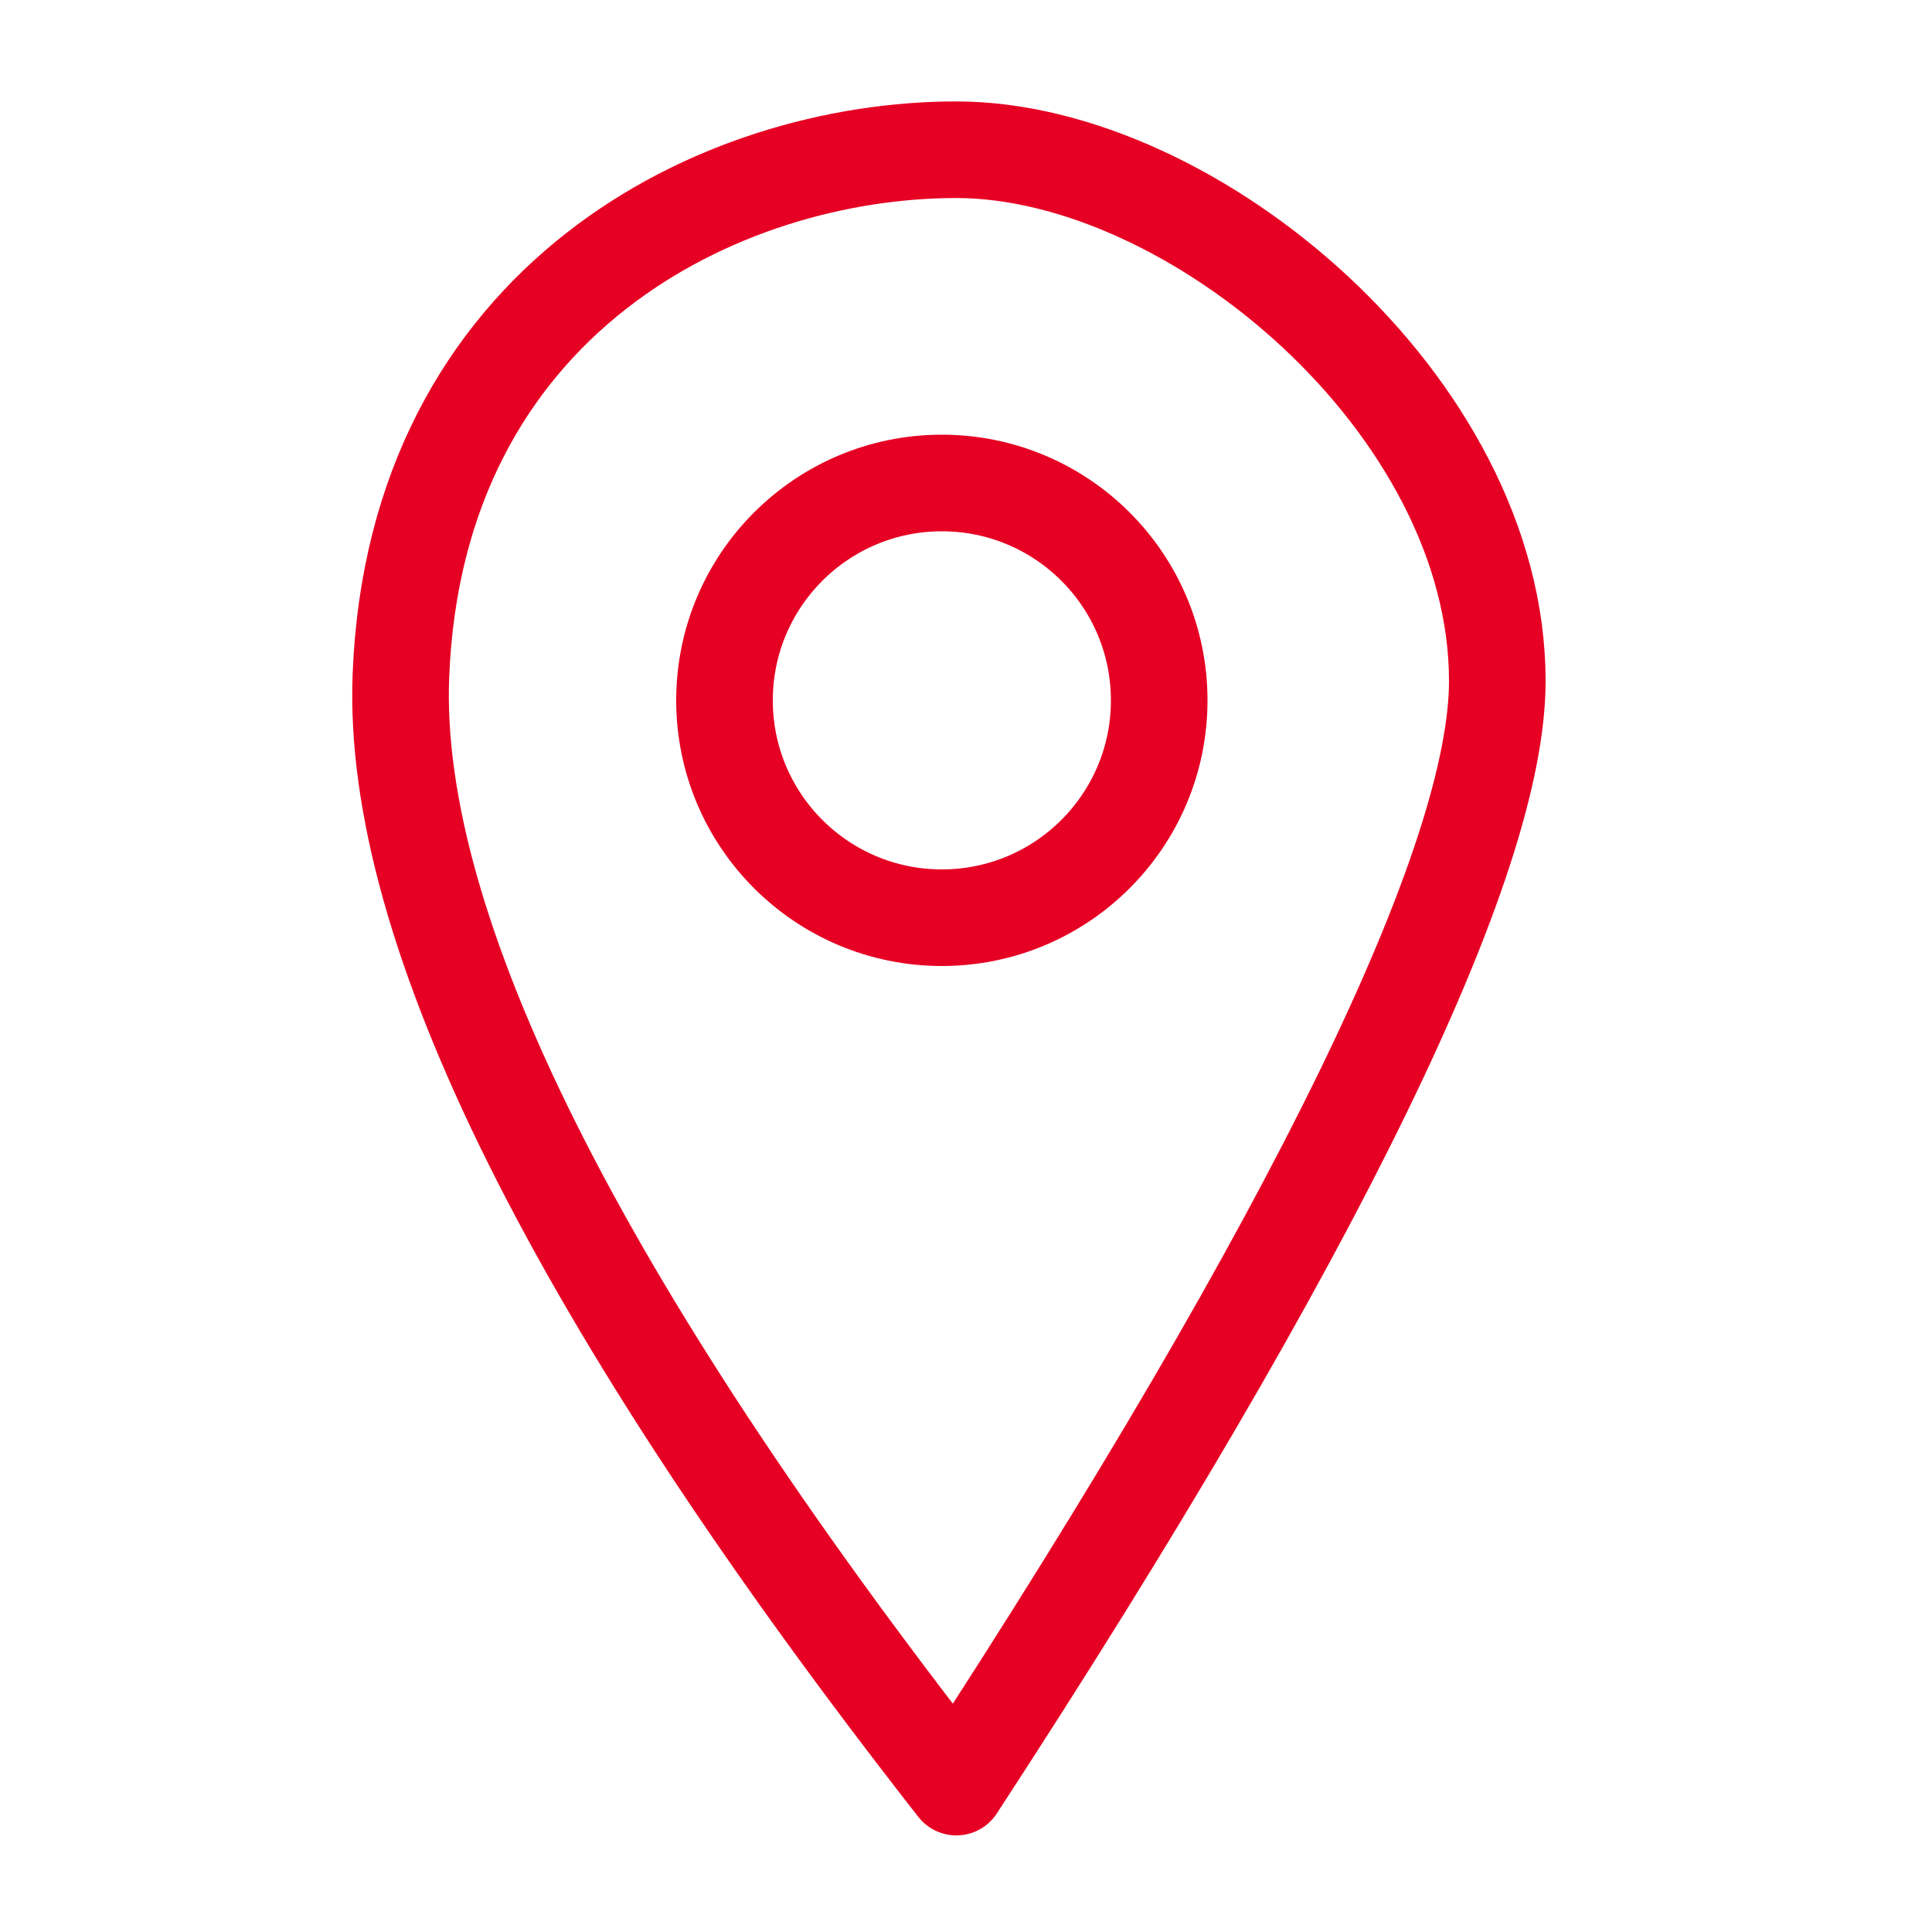
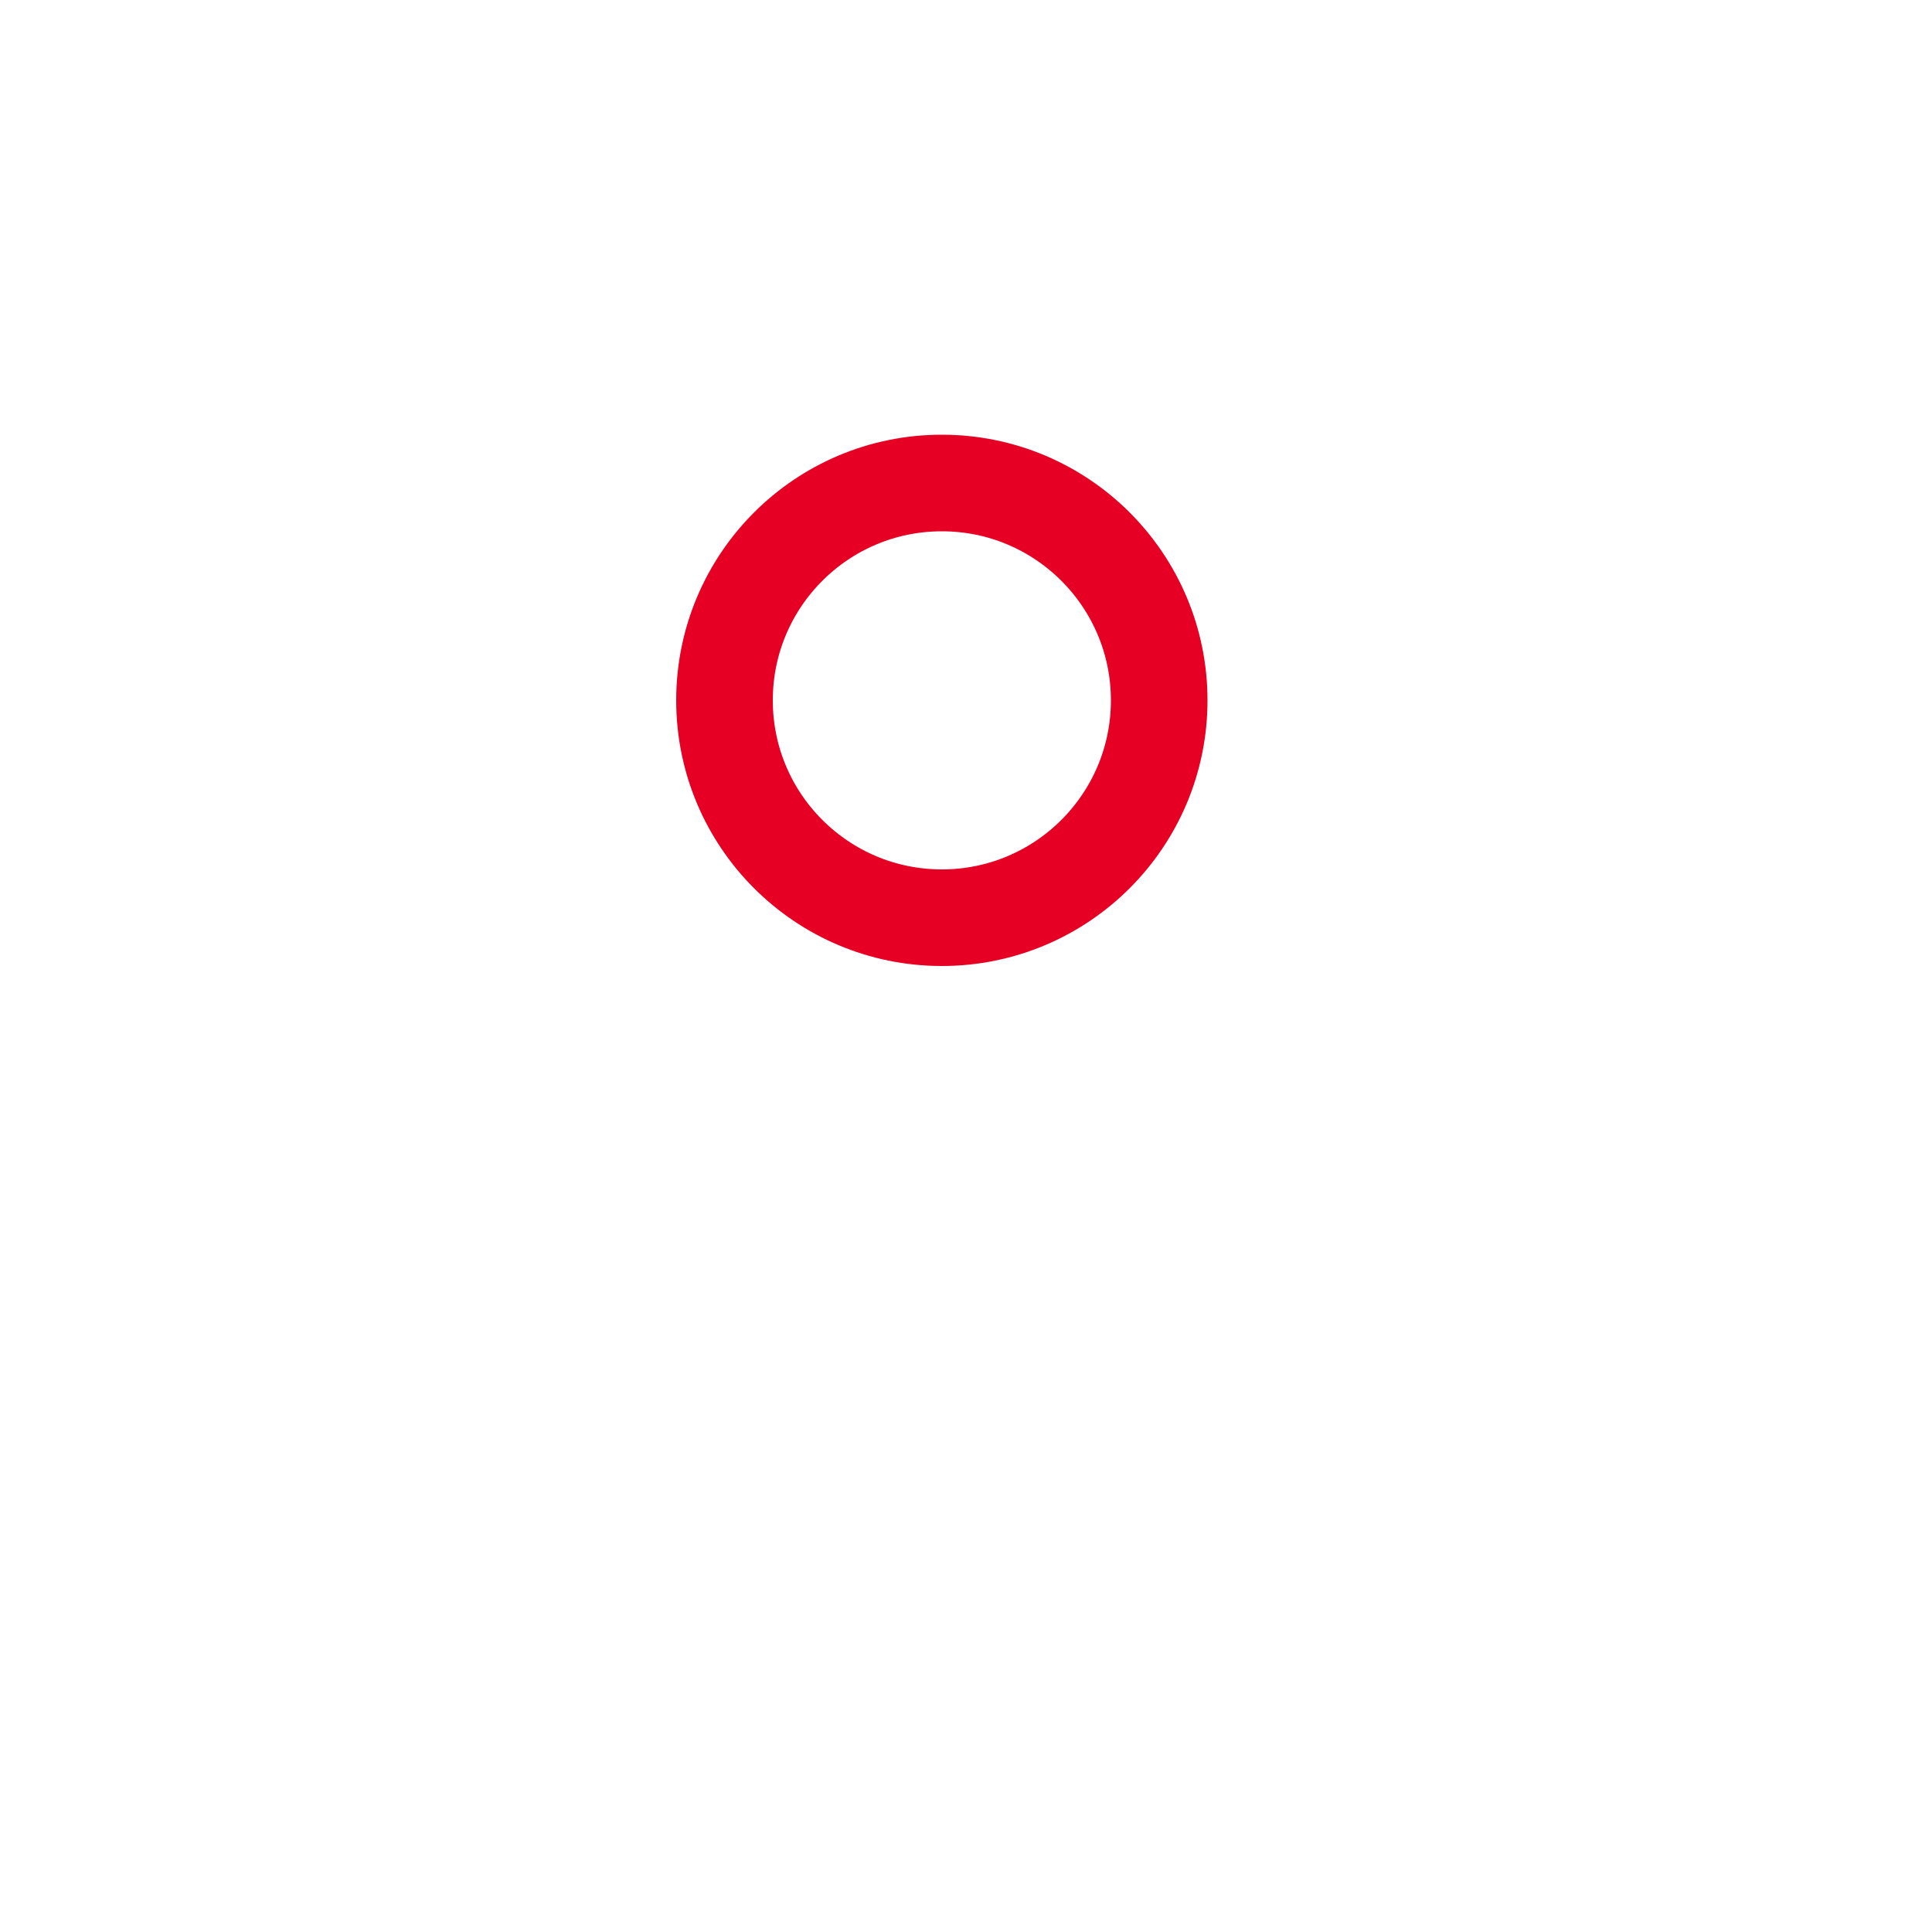
<svg xmlns="http://www.w3.org/2000/svg" id="Слой_1" x="0px" y="0px" viewBox="0 0 40 40" xml:space="preserve">
  <title>Slice 3</title>
  <desc>Created with Sketch.</desc>
  <g id="Page-1">
-     <path id="Path-3" fill="none" stroke="#E60023" stroke-width="2" stroke-linejoin="round" d="M19.8,37C11.9,26.9,8.1,19.2,8.3,14 C8.6,6.2,14.9,3.1,19.8,3.1S31,8.4,31,14.1C31,17.8,27.3,25.5,19.8,37z" />
    <circle id="Oval-2" fill="none" stroke="#E60023" stroke-width="2" stroke-linejoin="round" cx="19.5" cy="14.5" r="4.5" />
  </g>
</svg>